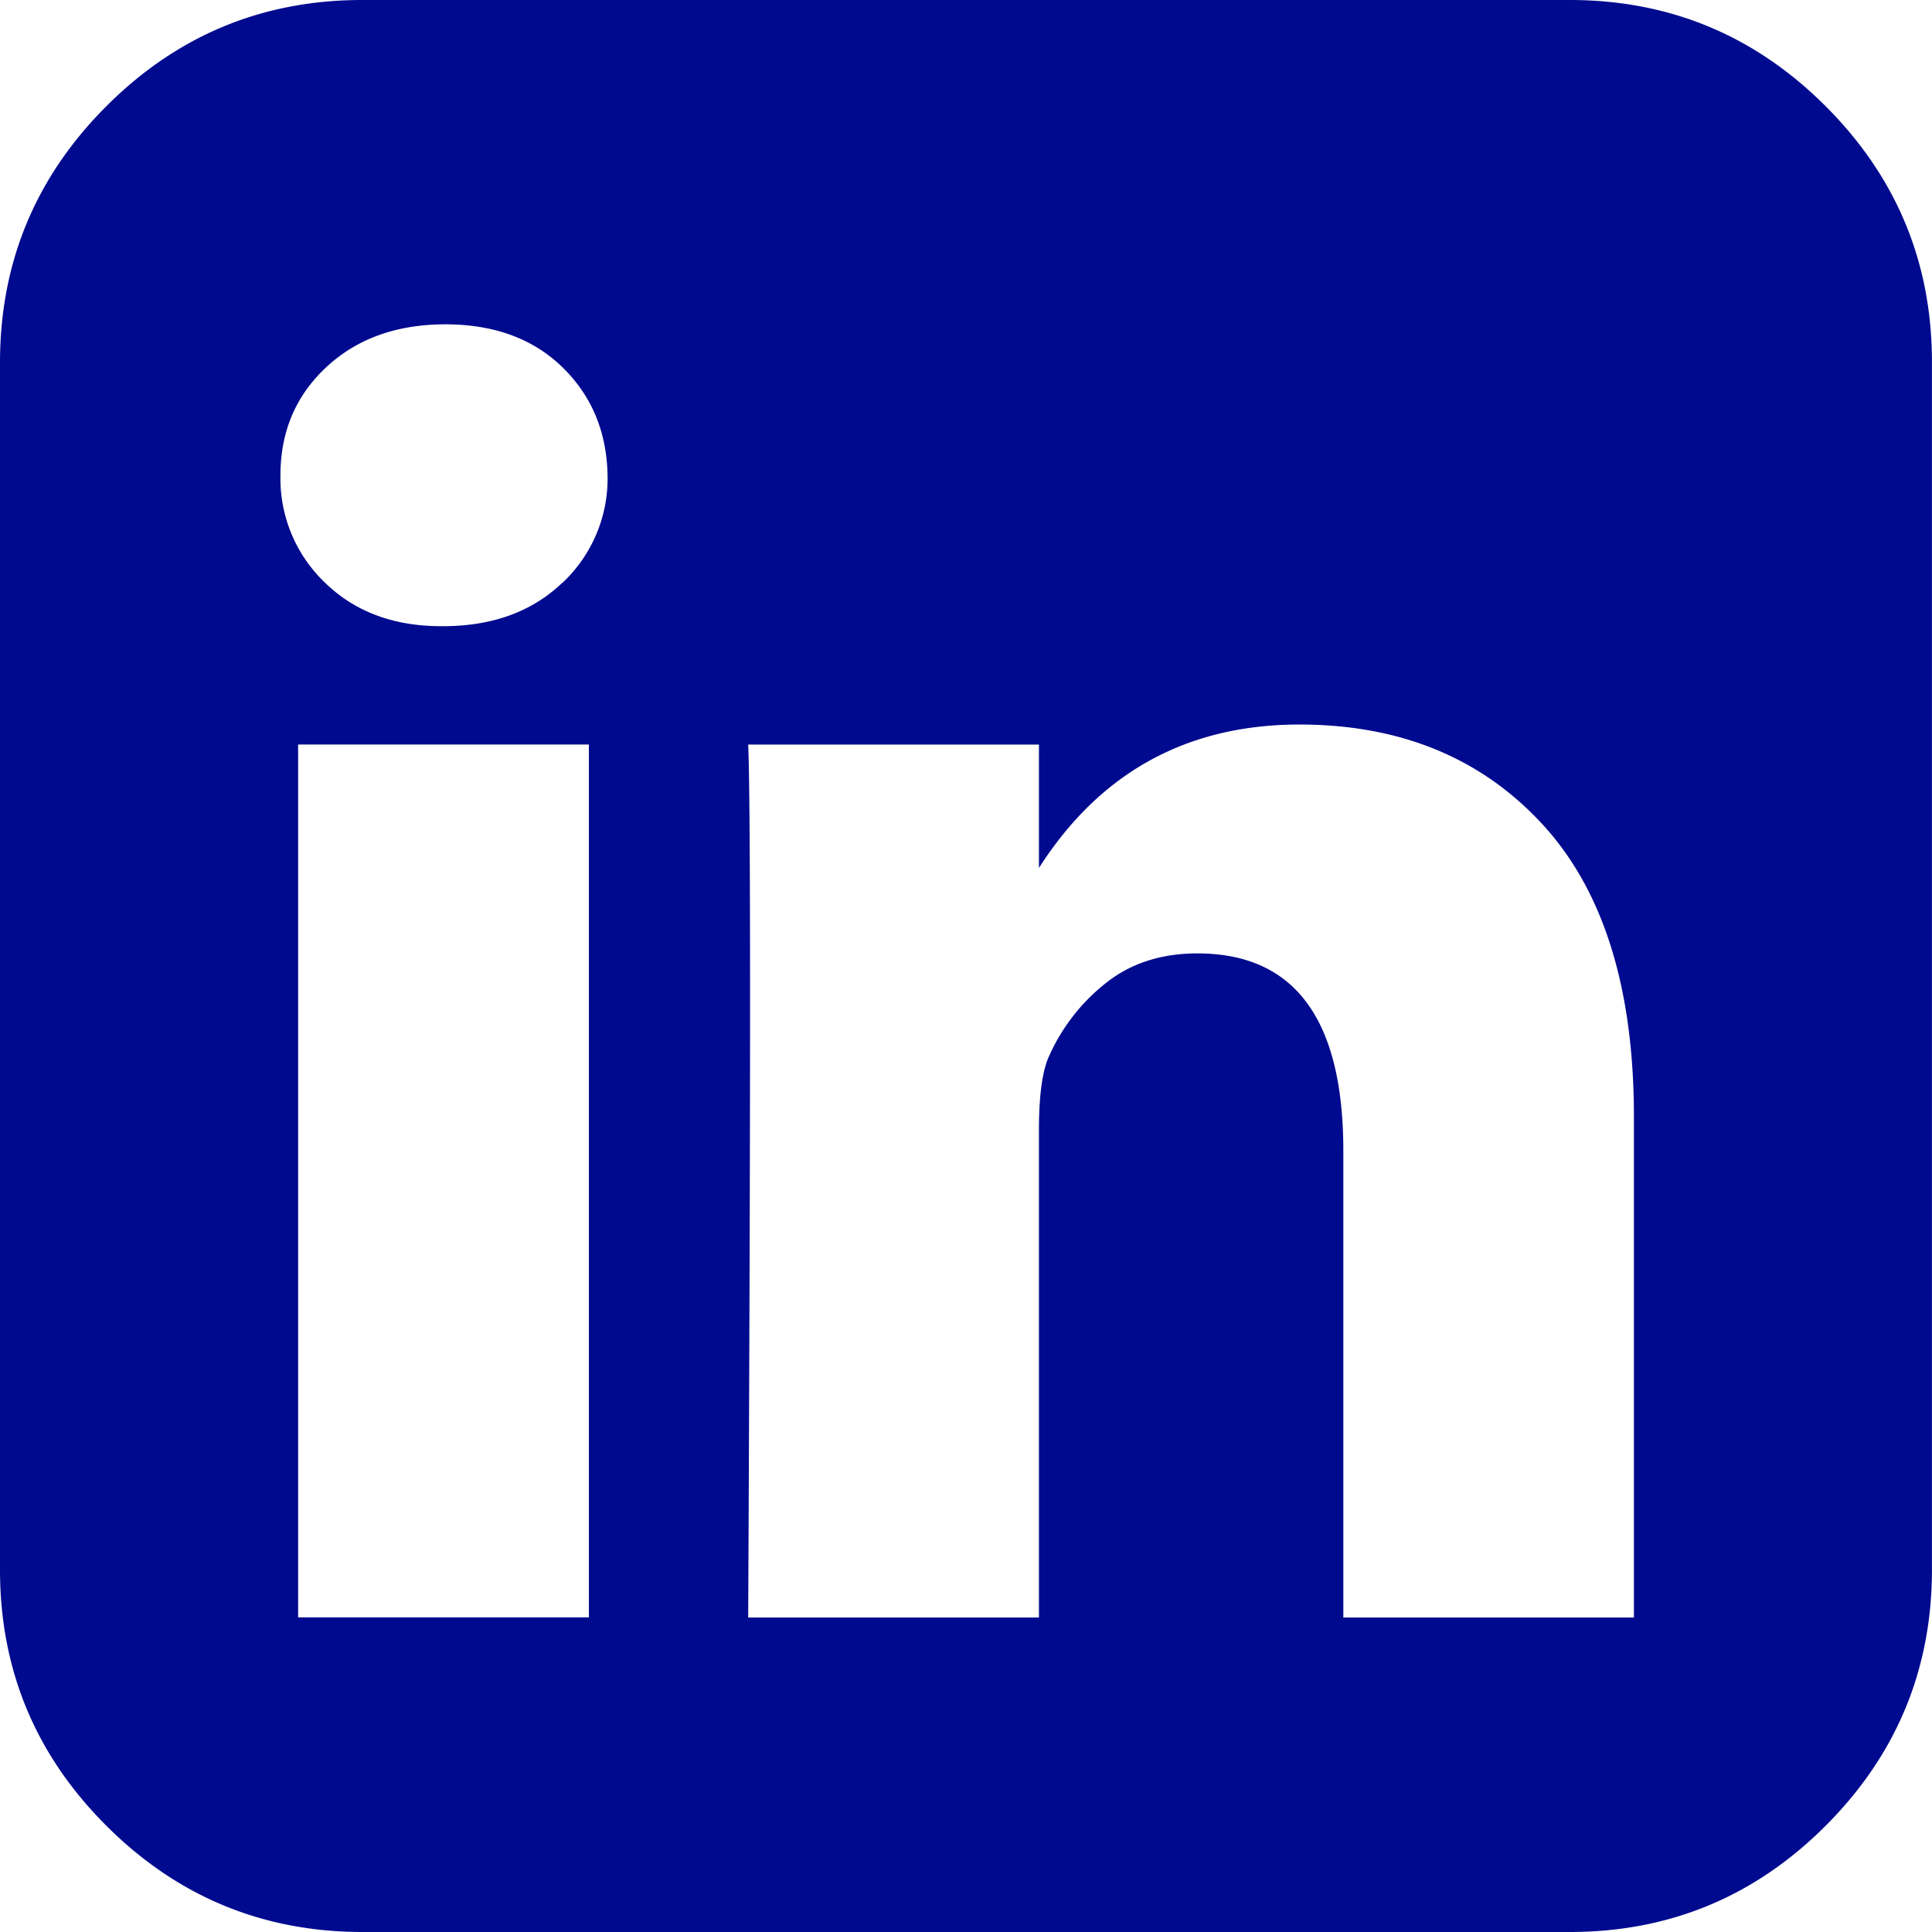
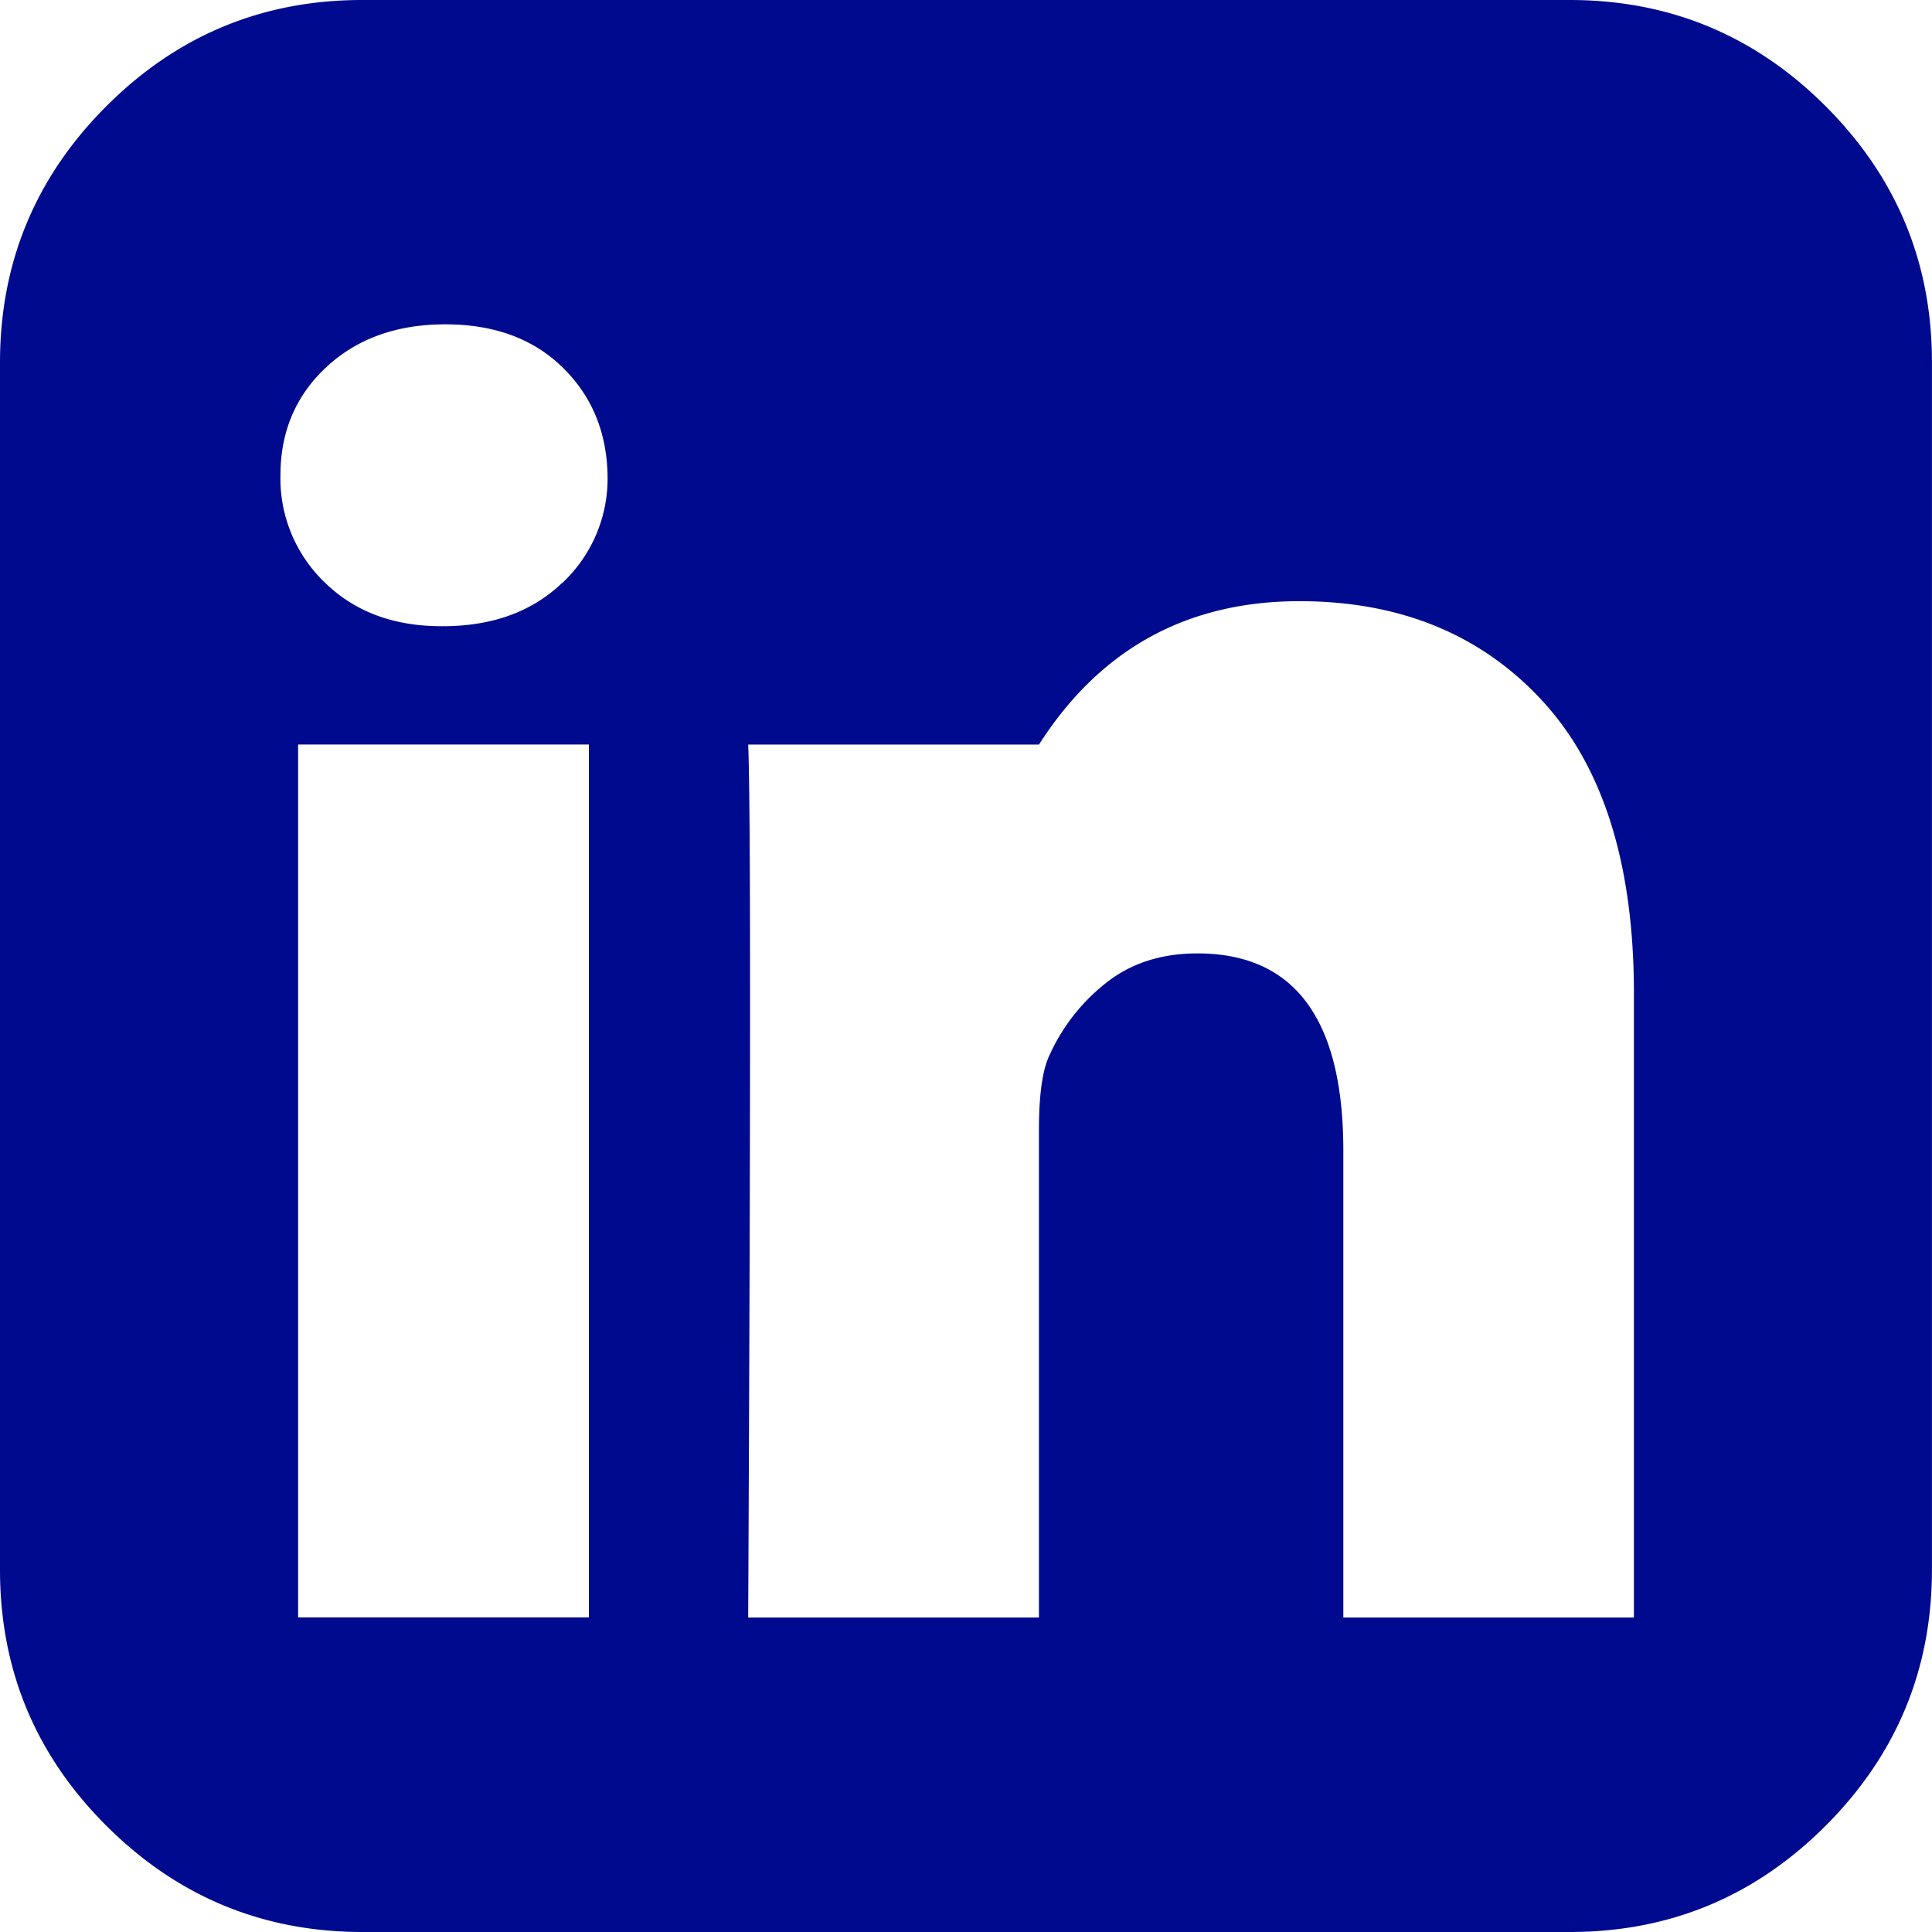
<svg xmlns="http://www.w3.org/2000/svg" id="Capa_1" data-name="Capa 1" viewBox="0 0 438.54 438.54">
  <defs>
    <style>.cls-1{fill:#000a8f;}</style>
  </defs>
-   <path class="cls-1" d="M414.41,24.12Q390.29,0,356.32,0H82.23q-34,0-58.1,24.12T0,82.22V356.31q0,34,24.13,58.1t58.1,24.13H356.31q34,0,58.1-24.13t24.12-58.1V82.22Q438.53,48.26,414.41,24.12Zm-280.79,343H67.67V169h66V367.16Zm-6-234.83q-10.27,9.85-27.13,9.85h-.29q-16.26,0-26.4-9.85a32.67,32.67,0,0,1-10.14-24.41q0-14.85,10.42-24.55t27-9.71q16.56,0,26.55,9.71t10.28,24.55A32.45,32.45,0,0,1,127.63,132.33ZM370.87,367.16H304.92V261.24q0-44.82-33.12-44.83-12.56,0-21.12,7a43.85,43.85,0,0,0-12.85,17q-2,5.13-2,16V367.16h-66q.85-179.3,0-198.15h66v28q20.8-32.52,59.1-32.55,34.26,0,55.11,22.56t20.84,66.52V367.16Z" />
+   <path class="cls-1" d="M414.41,24.12Q390.29,0,356.32,0H82.23q-34,0-58.1,24.12T0,82.22V356.31q0,34,24.13,58.1t58.1,24.13H356.31q34,0,58.1-24.13t24.12-58.1V82.22Q438.53,48.26,414.41,24.12Zm-280.79,343H67.67V169h66V367.16Zm-6-234.83q-10.27,9.85-27.13,9.85h-.29q-16.26,0-26.4-9.85a32.67,32.67,0,0,1-10.14-24.41q0-14.85,10.42-24.55t27-9.71q16.56,0,26.55,9.71t10.28,24.55A32.45,32.45,0,0,1,127.63,132.33ZM370.87,367.16H304.92V261.24q0-44.82-33.12-44.83-12.56,0-21.12,7a43.85,43.85,0,0,0-12.85,17q-2,5.13-2,16V367.16h-66q.85-179.3,0-198.15h66q20.8-32.52,59.1-32.55,34.26,0,55.11,22.56t20.84,66.52V367.16Z" />
</svg>